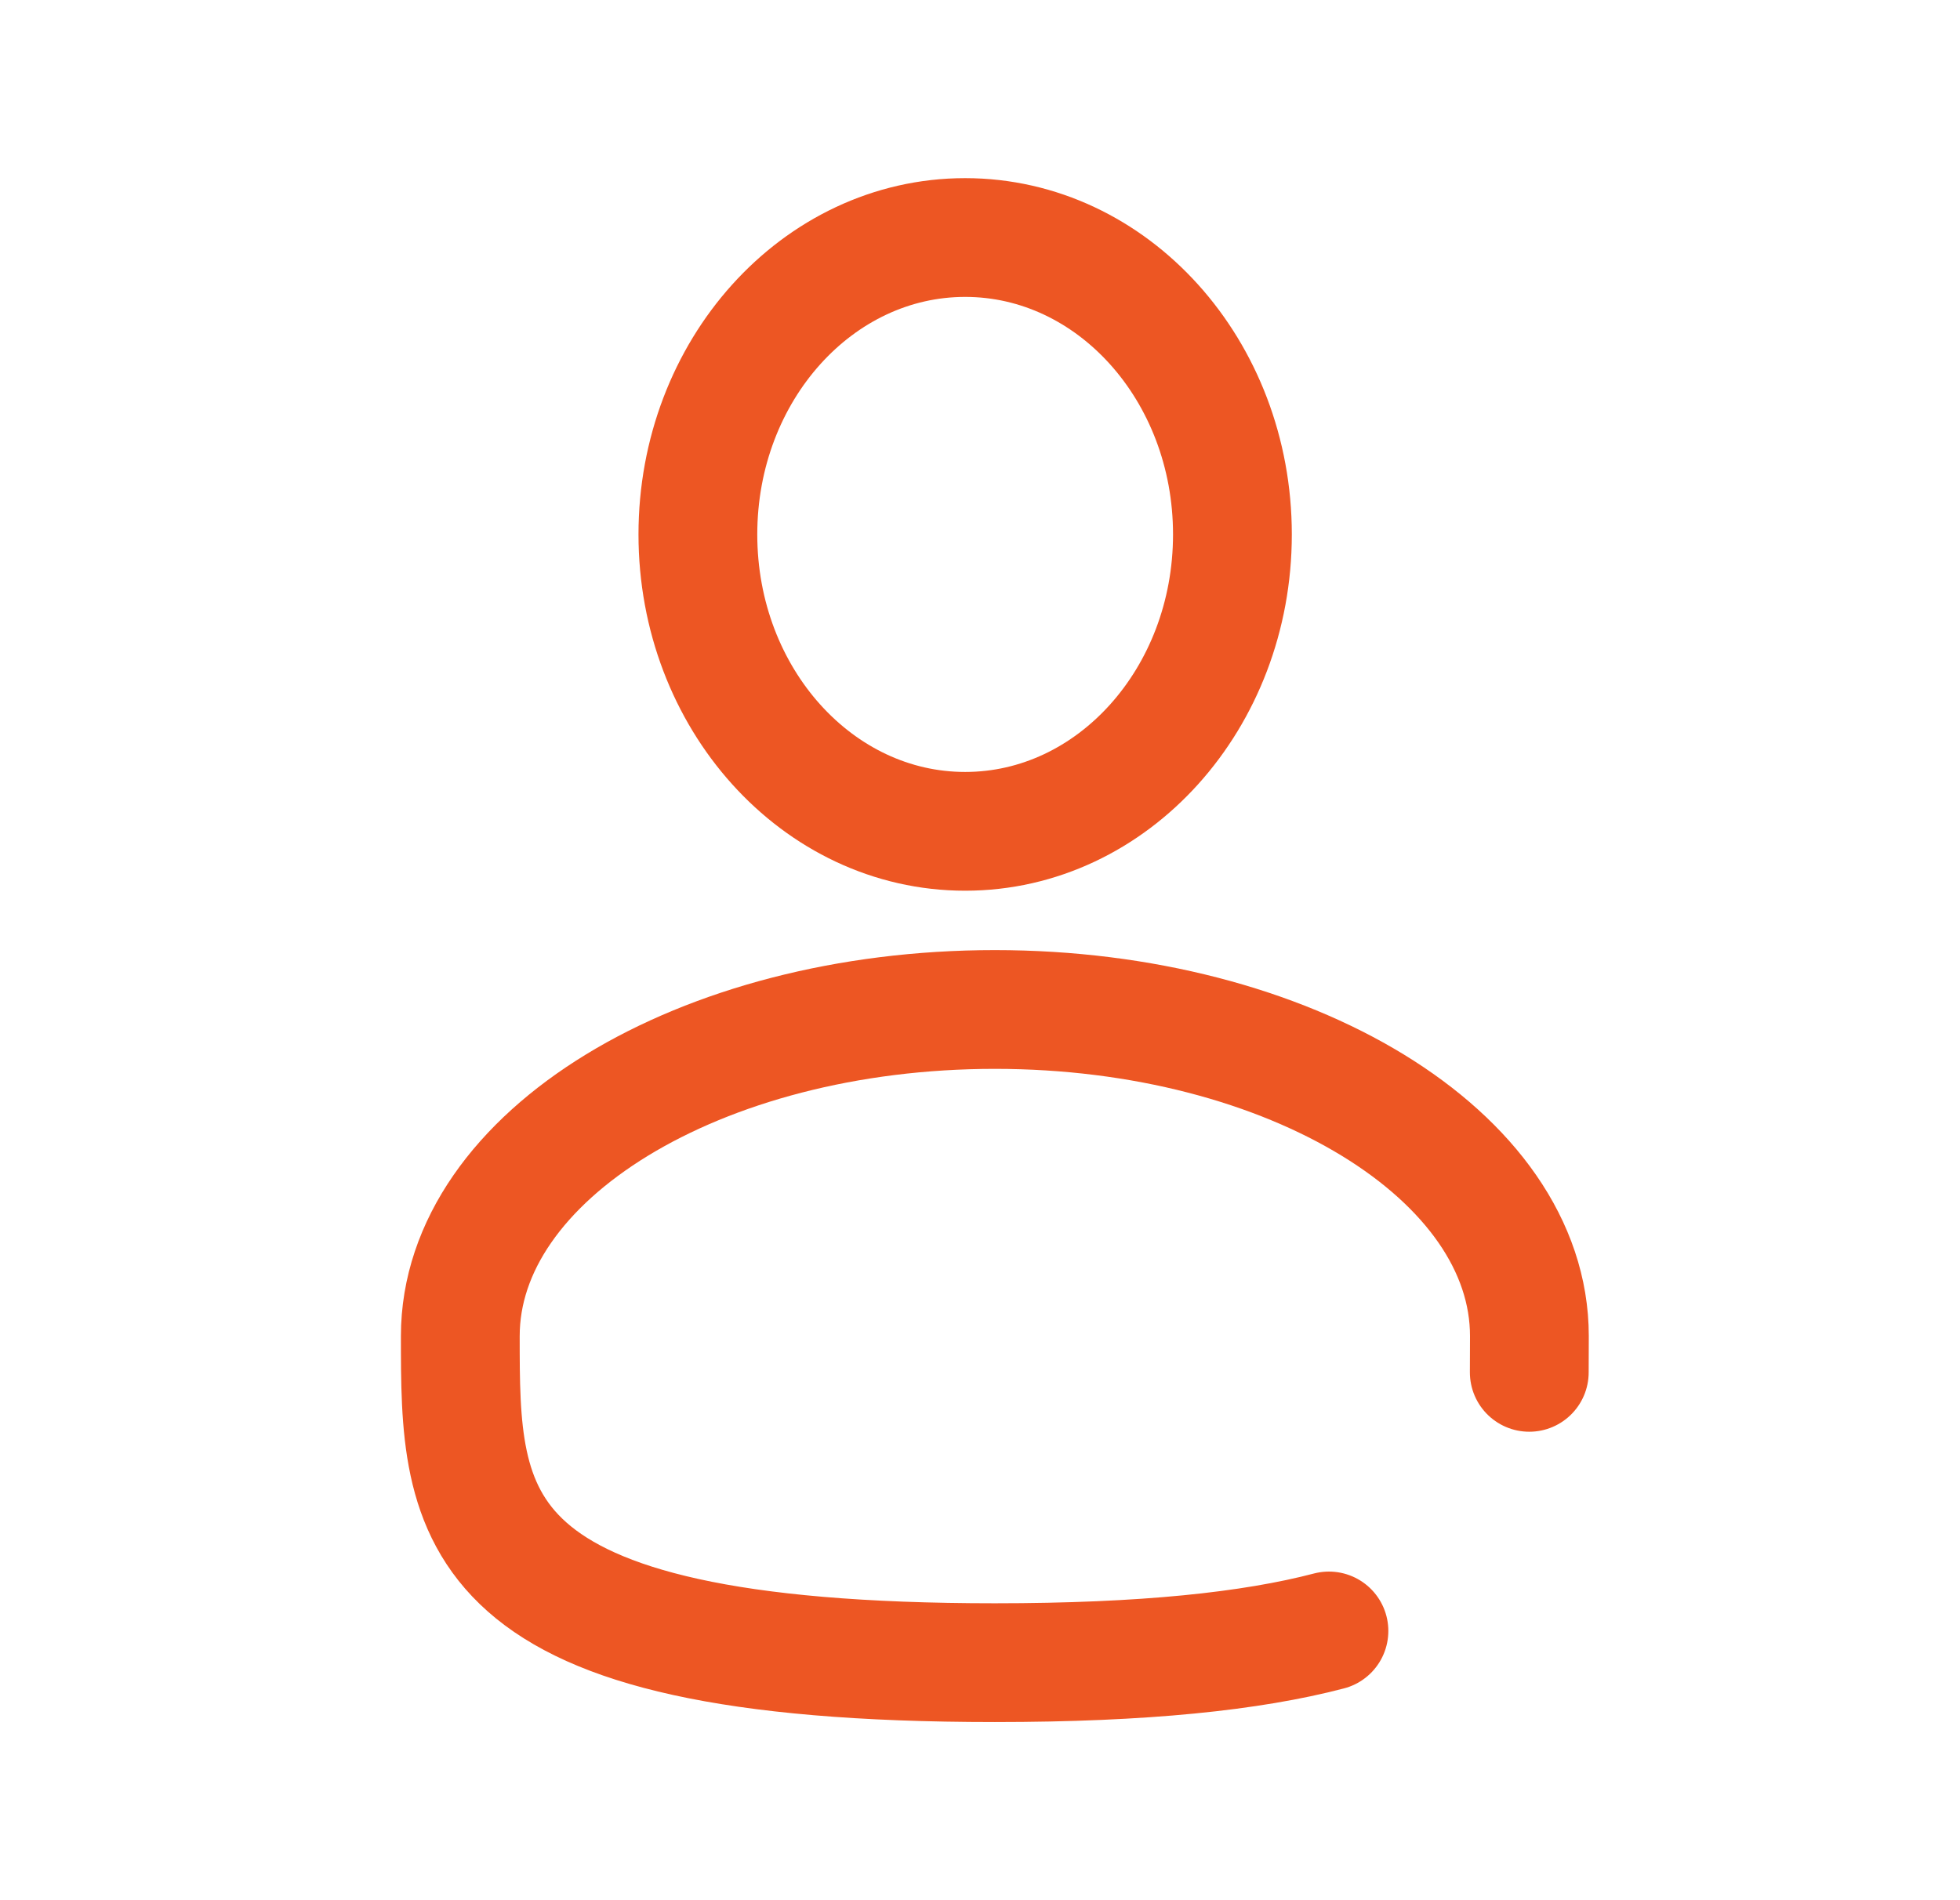
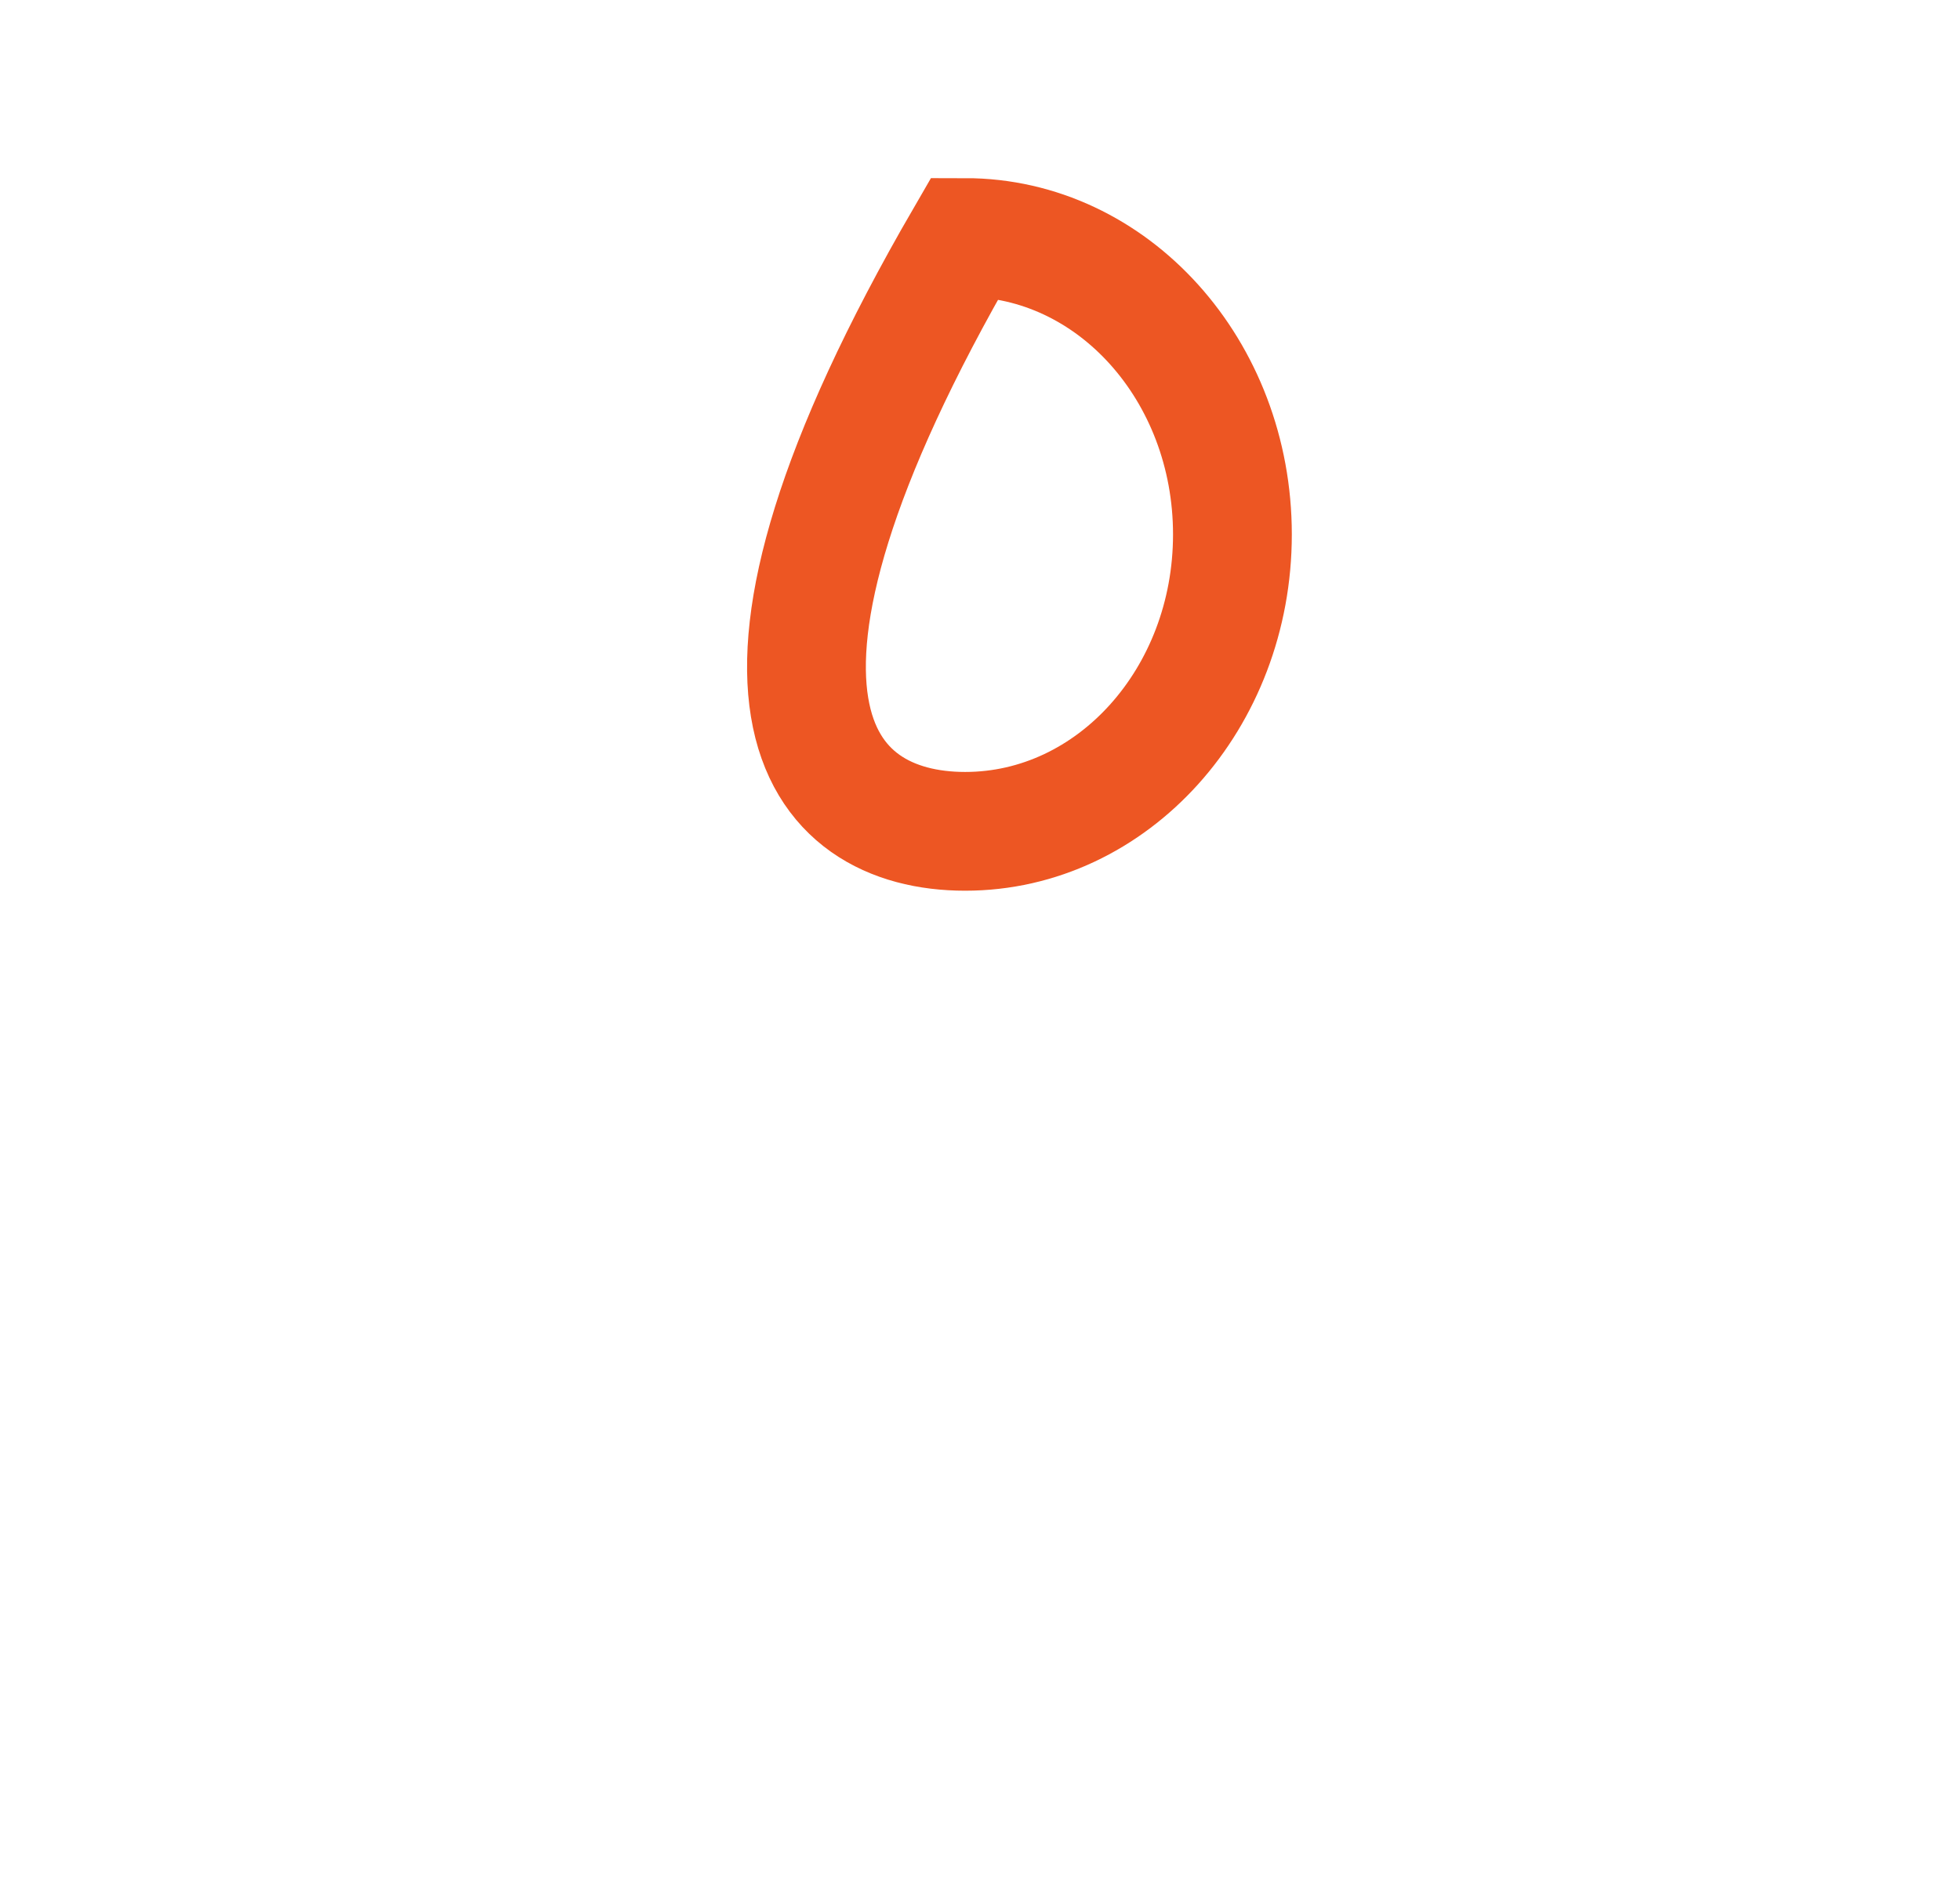
<svg xmlns="http://www.w3.org/2000/svg" width="33" height="32" viewBox="0 0 33 32" fill="none">
-   <path d="M16.25 14C18.735 14 20.75 11.761 20.75 9C20.75 6.239 18.735 4 16.25 4C13.765 4 11.75 6.239 11.75 9C11.75 11.761 13.765 14 16.25 14Z" stroke="#ED5623" stroke-width="2" />
-   <path d="M25.748 23.111C25.749 22.911 25.75 22.707 25.75 22.5C25.75 19.463 21.72 17 16.75 17C11.78 17 7.75 19.463 7.75 22.5C7.75 25.537 7.75 28 16.75 28C19.26 28 21.07 27.808 22.375 27.466" stroke="#ED5623" stroke-width="2" stroke-linecap="round" />
+   <path d="M16.25 14C18.735 14 20.75 11.761 20.75 9C20.75 6.239 18.735 4 16.25 4C11.75 11.761 13.765 14 16.25 14Z" stroke="#ED5623" stroke-width="2" />
</svg>